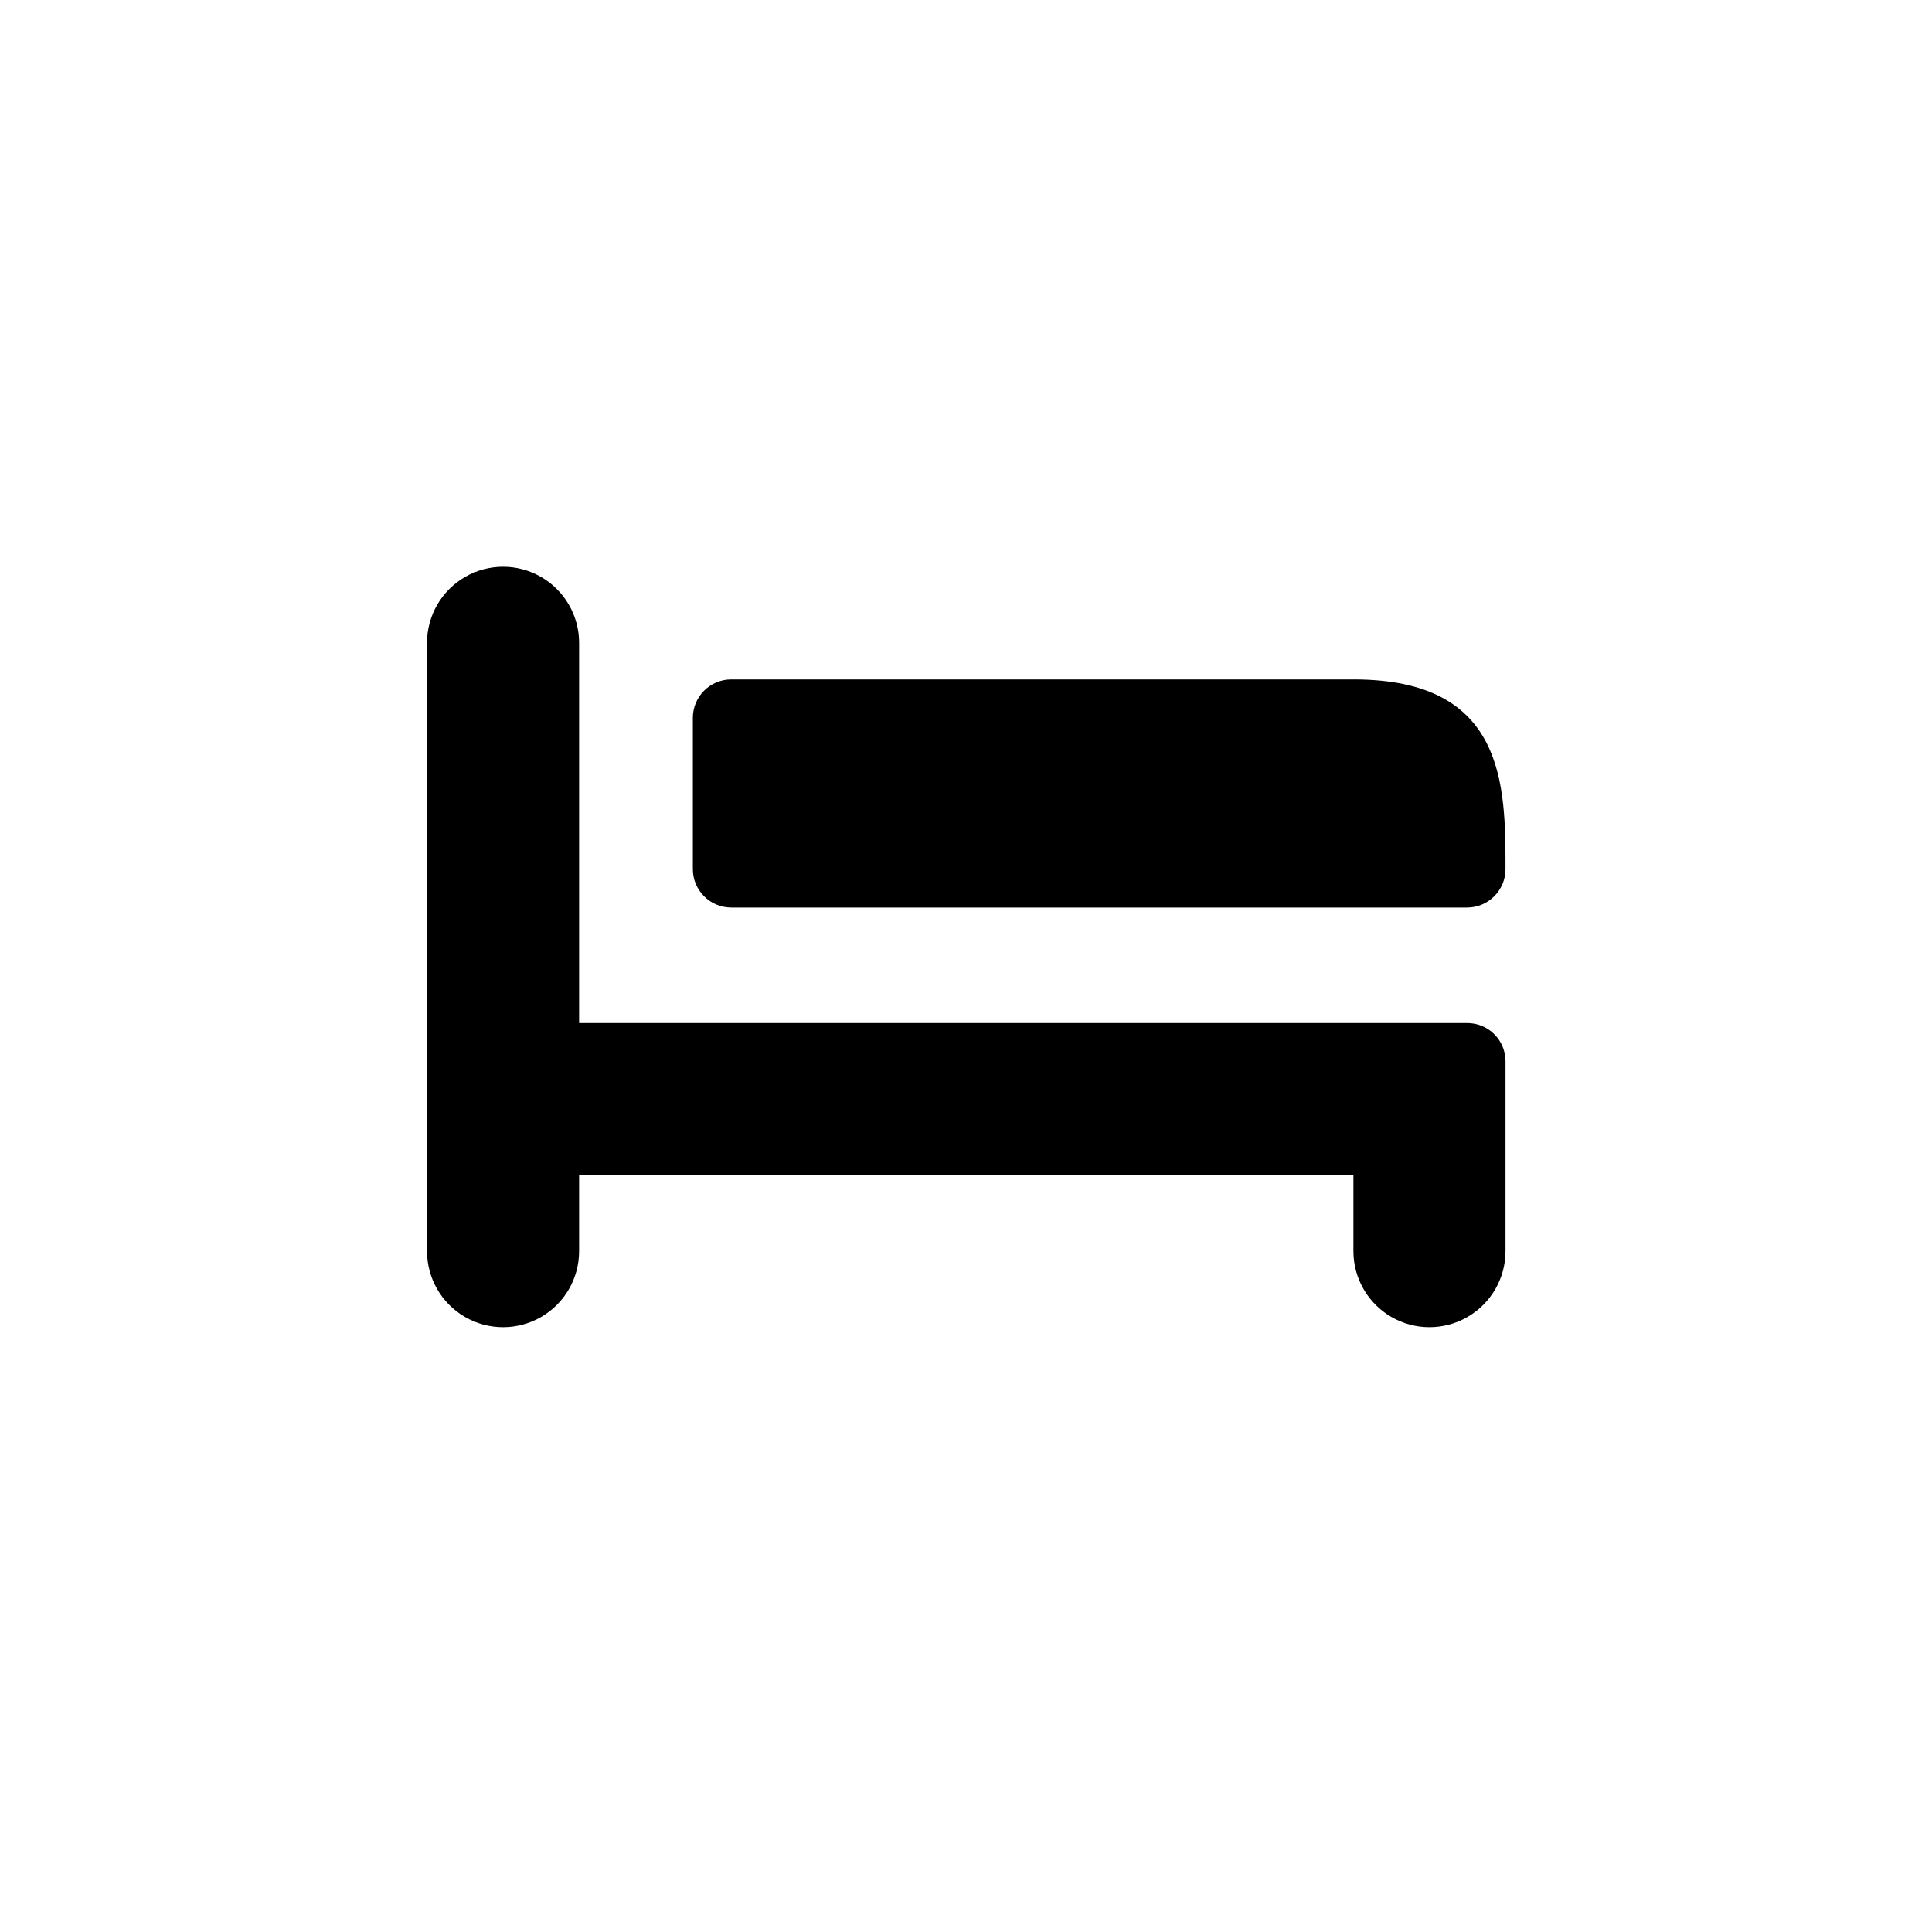
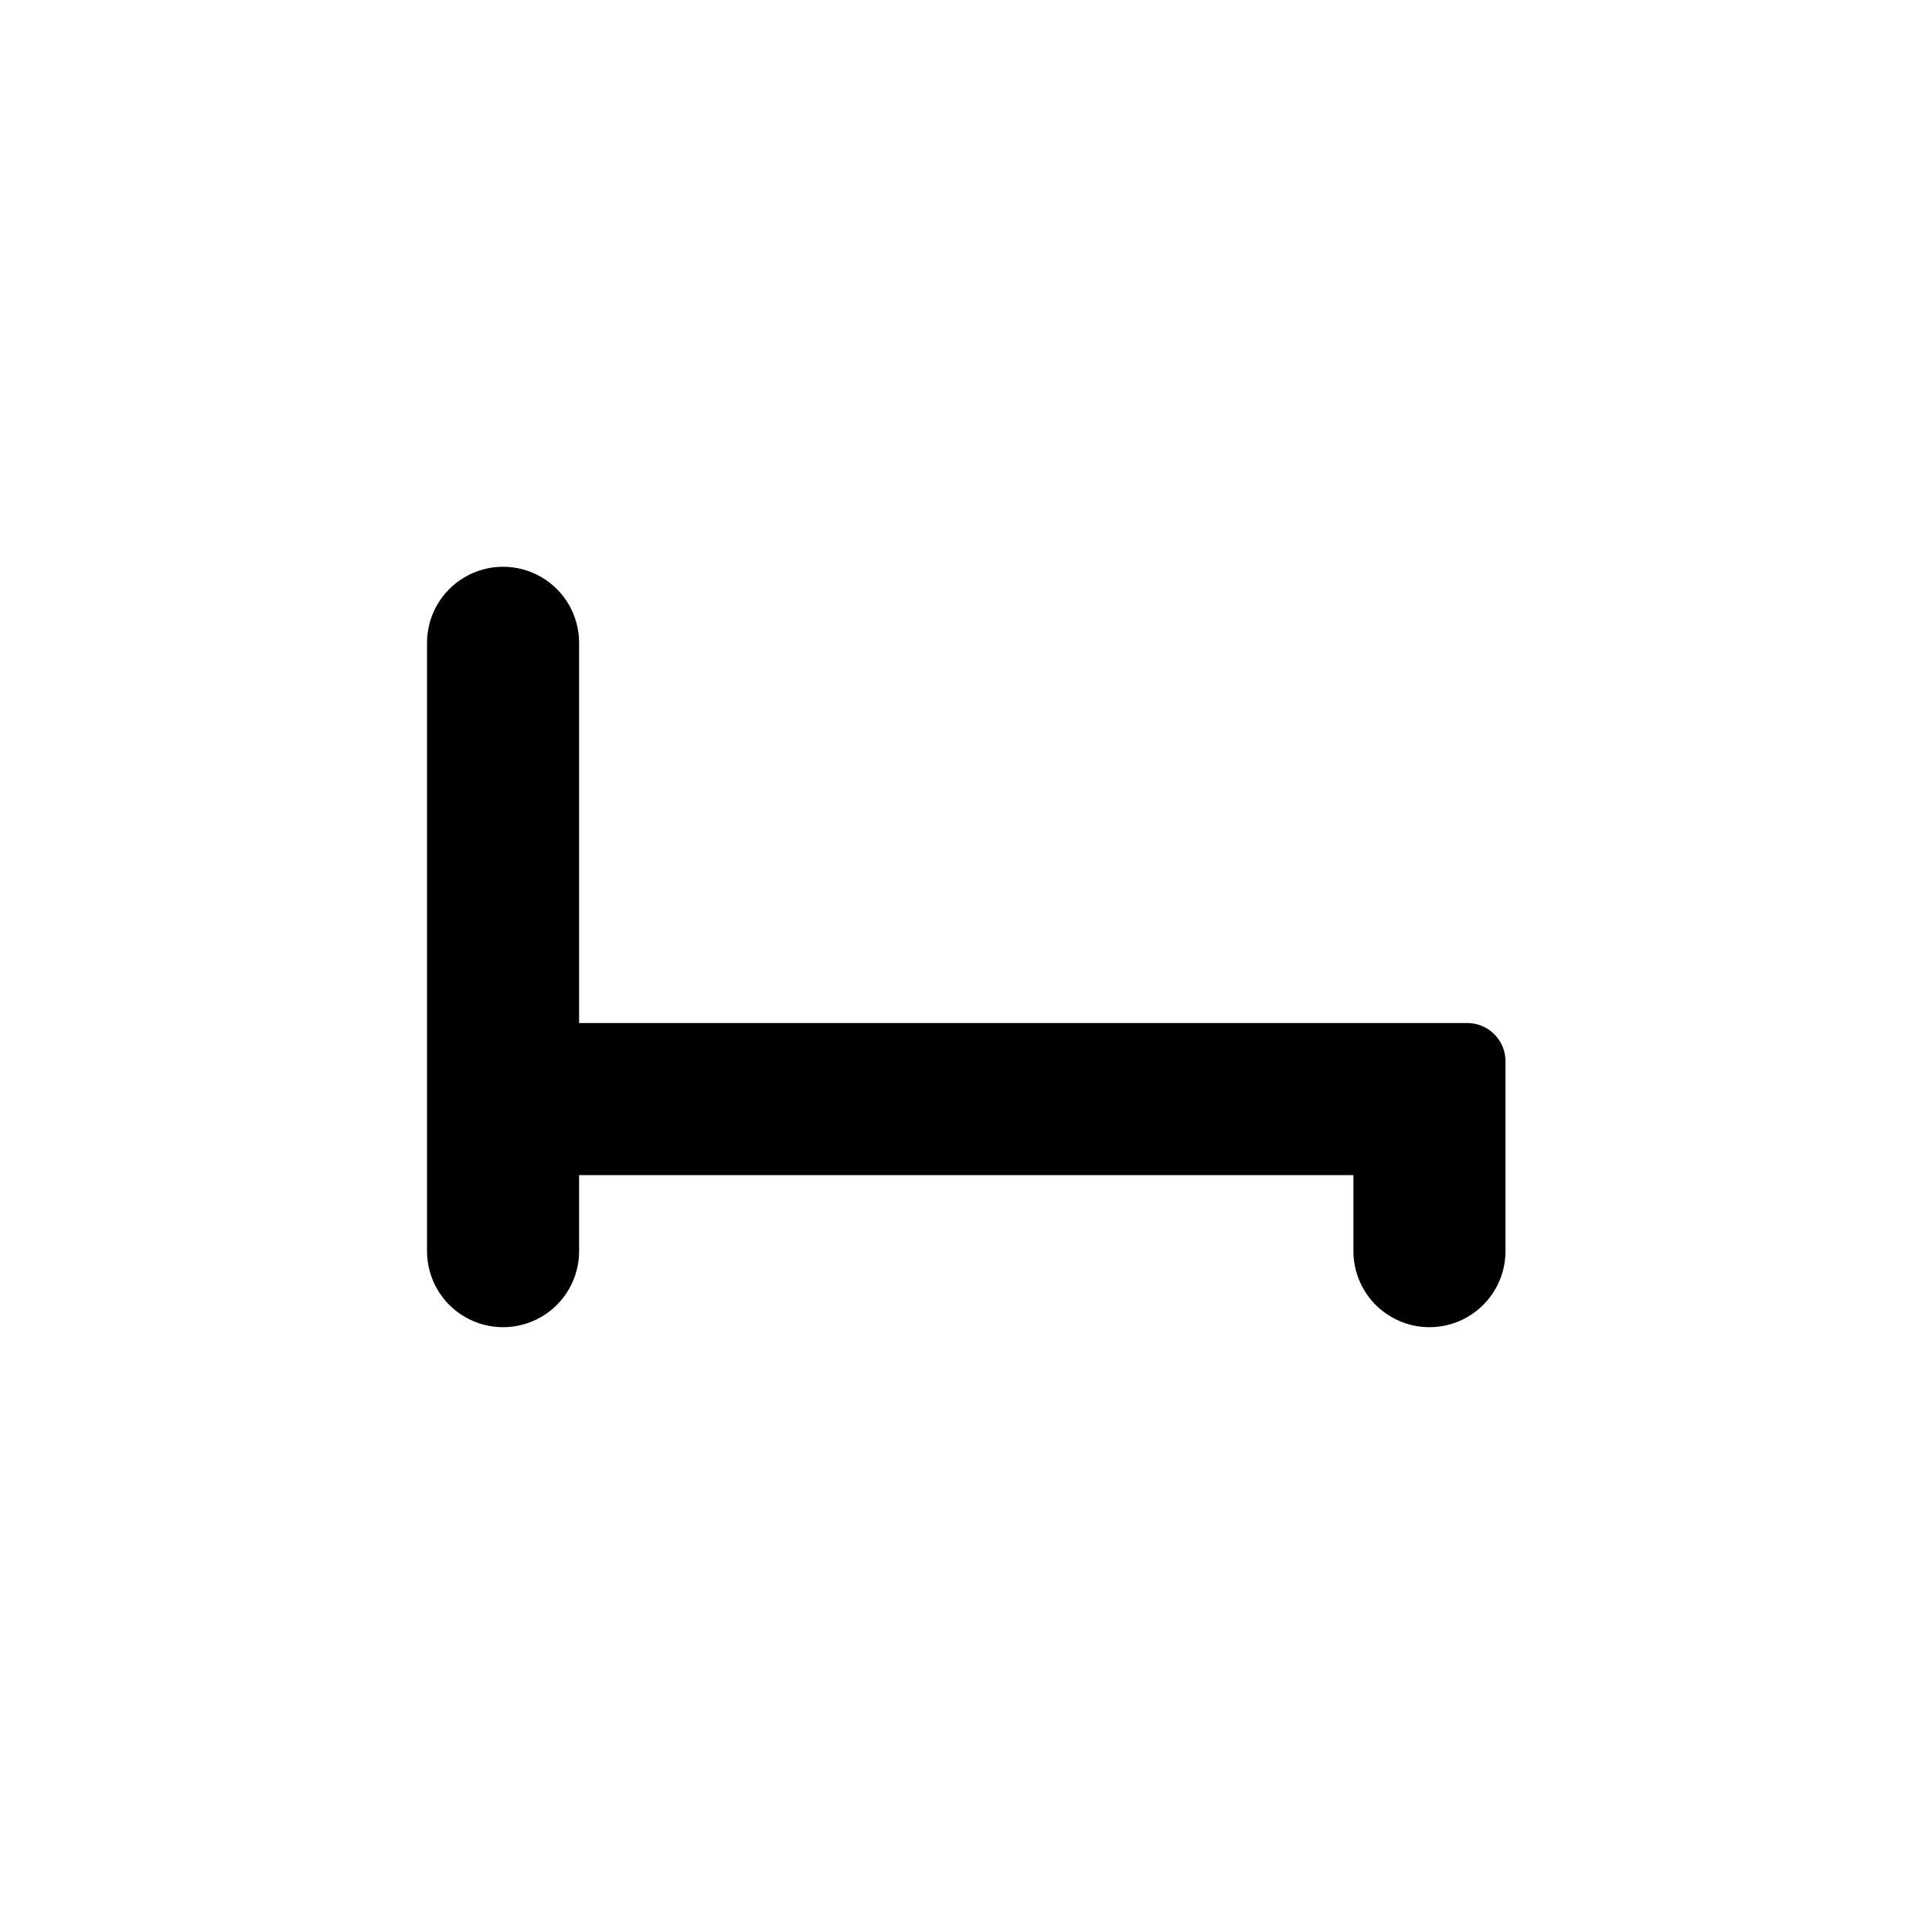
<svg xmlns="http://www.w3.org/2000/svg" fill="#000000" width="800px" height="800px" version="1.1" viewBox="144 144 512 512">
  <g>
    <path d="m532.85 415.11h-235.38v-100.76c0-7.199-3.84-13.852-10.074-17.453-6.238-3.602-13.918-3.602-20.152 0-6.238 3.602-10.078 10.254-10.078 17.453v161.22c0 7.199 3.84 13.852 10.078 17.453 6.234 3.598 13.914 3.598 20.152 0 6.234-3.602 10.074-10.254 10.074-17.453v-20.152h205.2v20.152c0 7.199 3.84 13.852 10.074 17.449 6.234 3.602 13.918 3.602 20.152 0 6.234-3.598 10.078-10.25 10.078-17.449v-50.336c0-2.684-1.066-5.258-2.965-7.156-1.898-1.898-4.473-2.965-7.16-2.965z" />
-     <path d="m337.79 384.51h195c5.621 0 10.18-4.559 10.18-10.18 0-22.203 0-50.277-40.203-50.277h-164.98c-5.621 0-10.176 4.555-10.176 10.176v40.102c0 5.621 4.555 10.18 10.176 10.18z" />
  </g>
</svg>